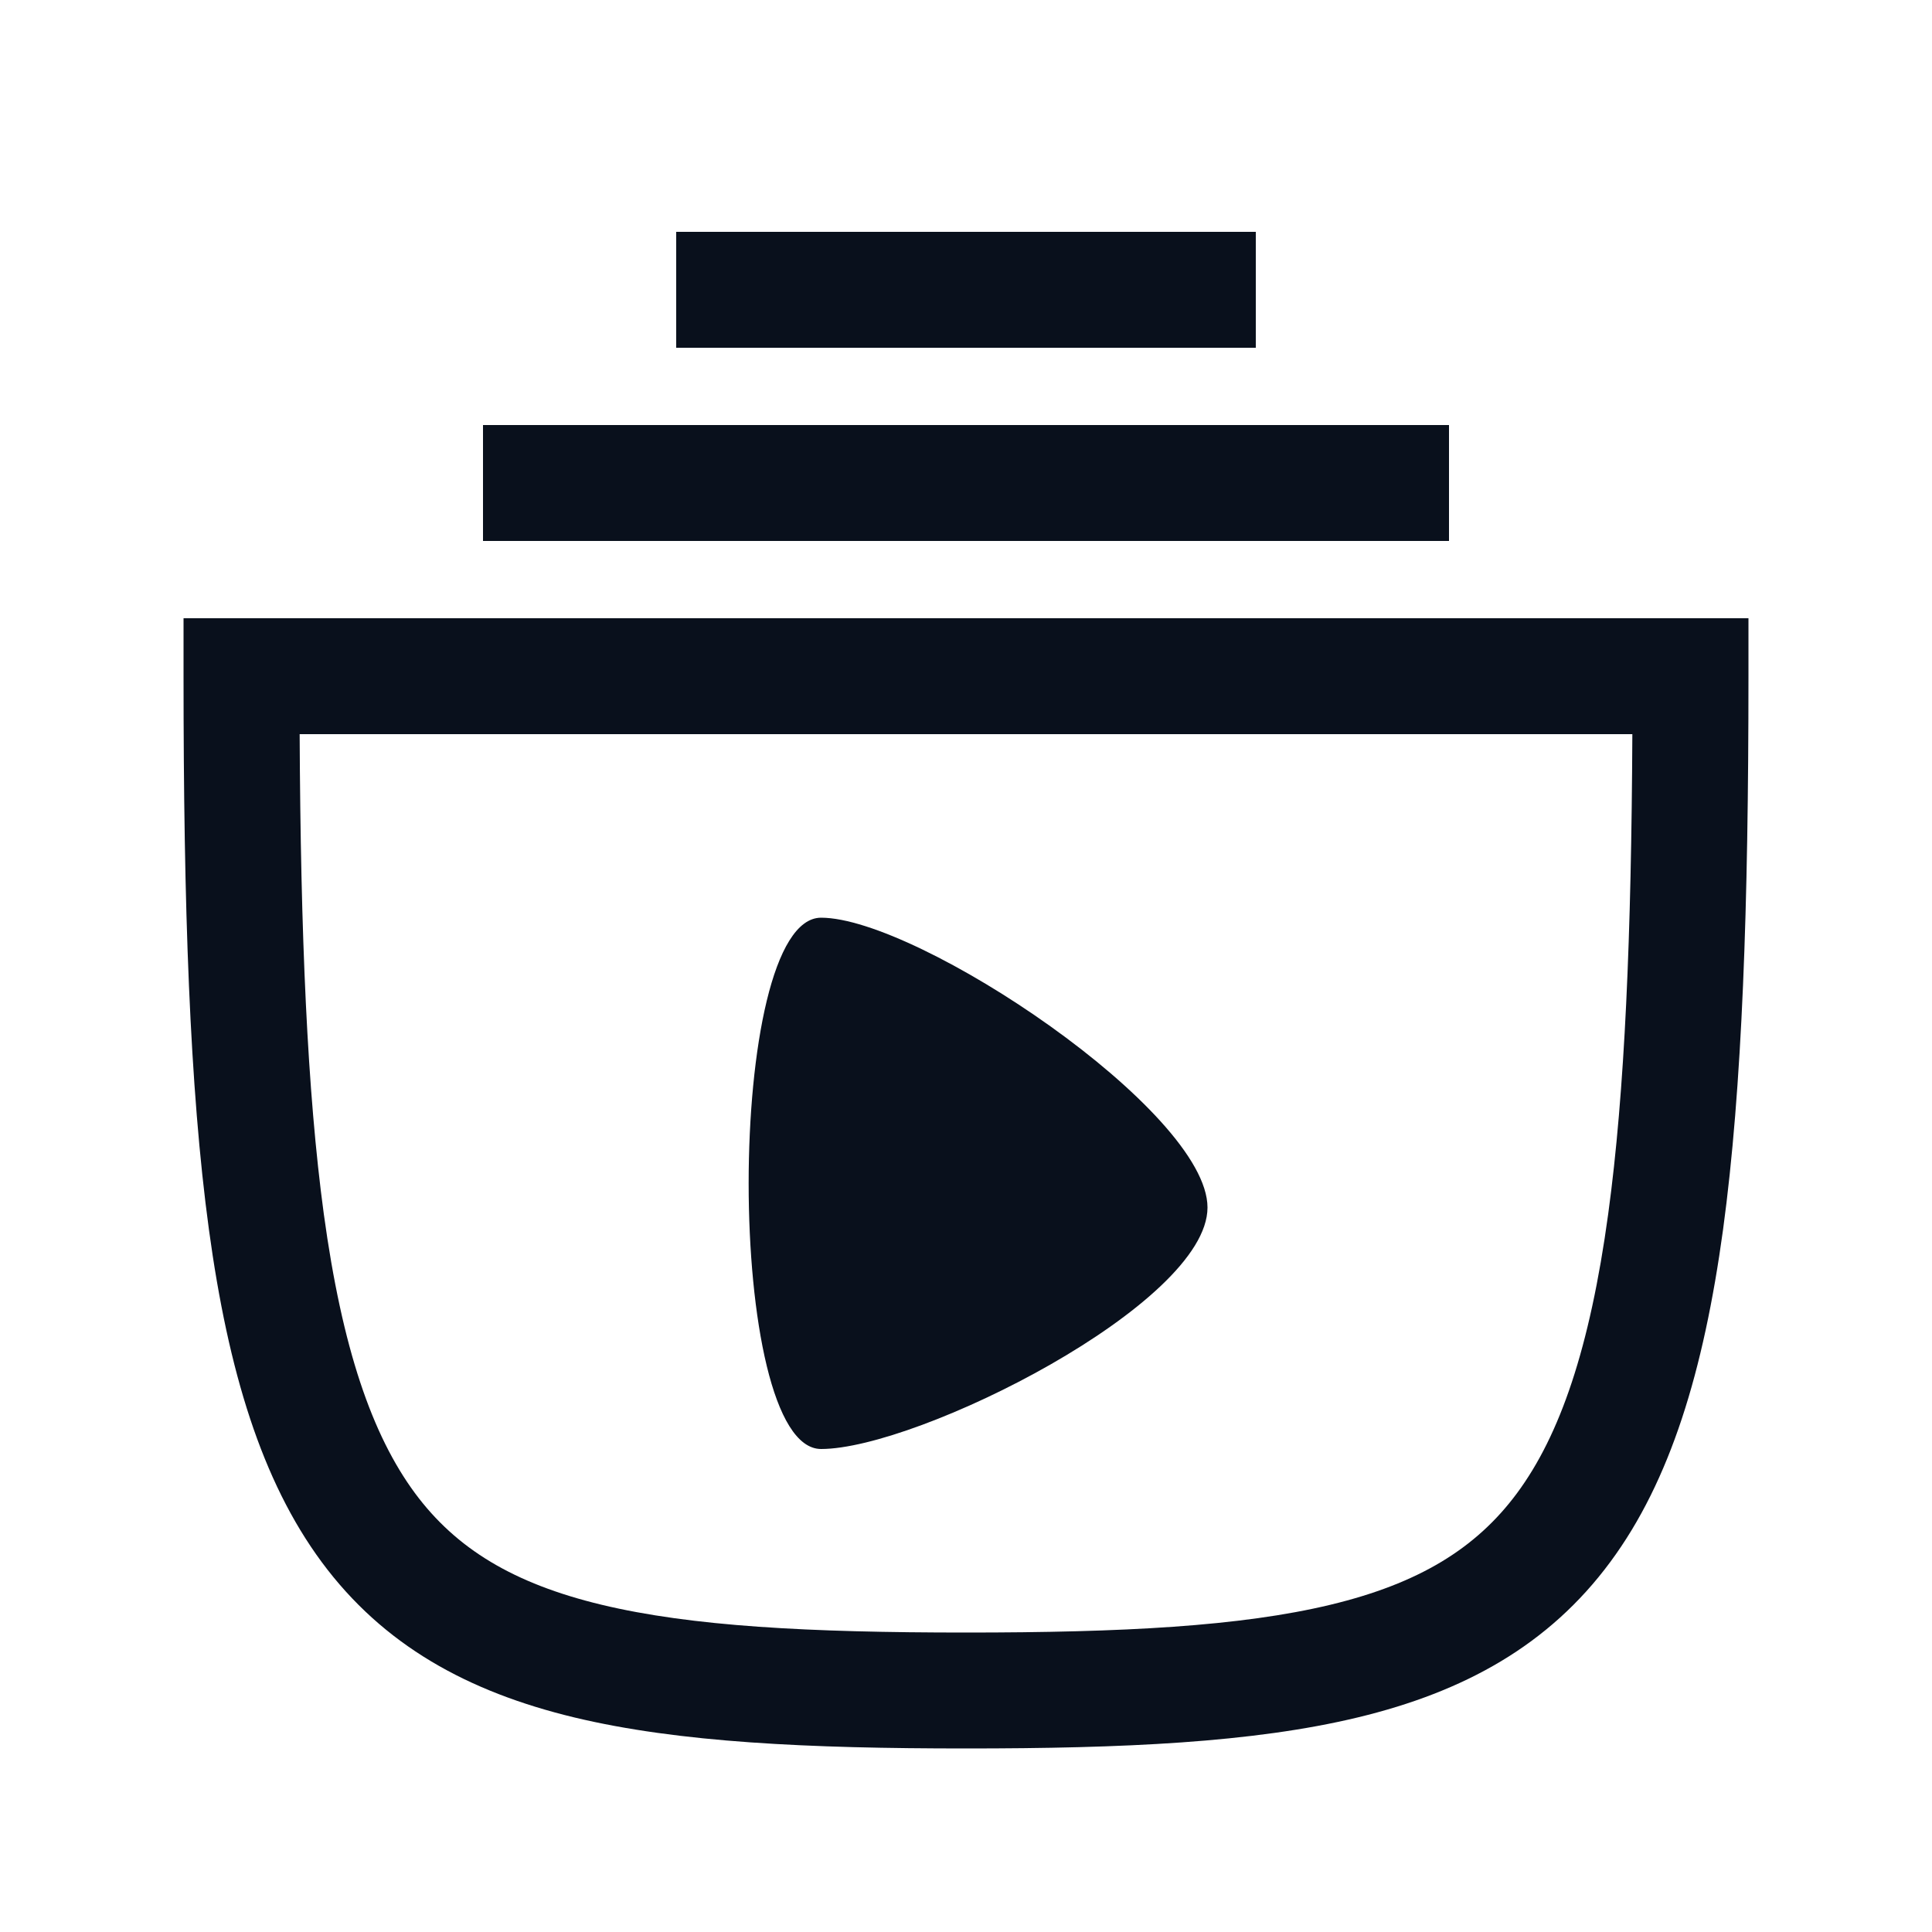
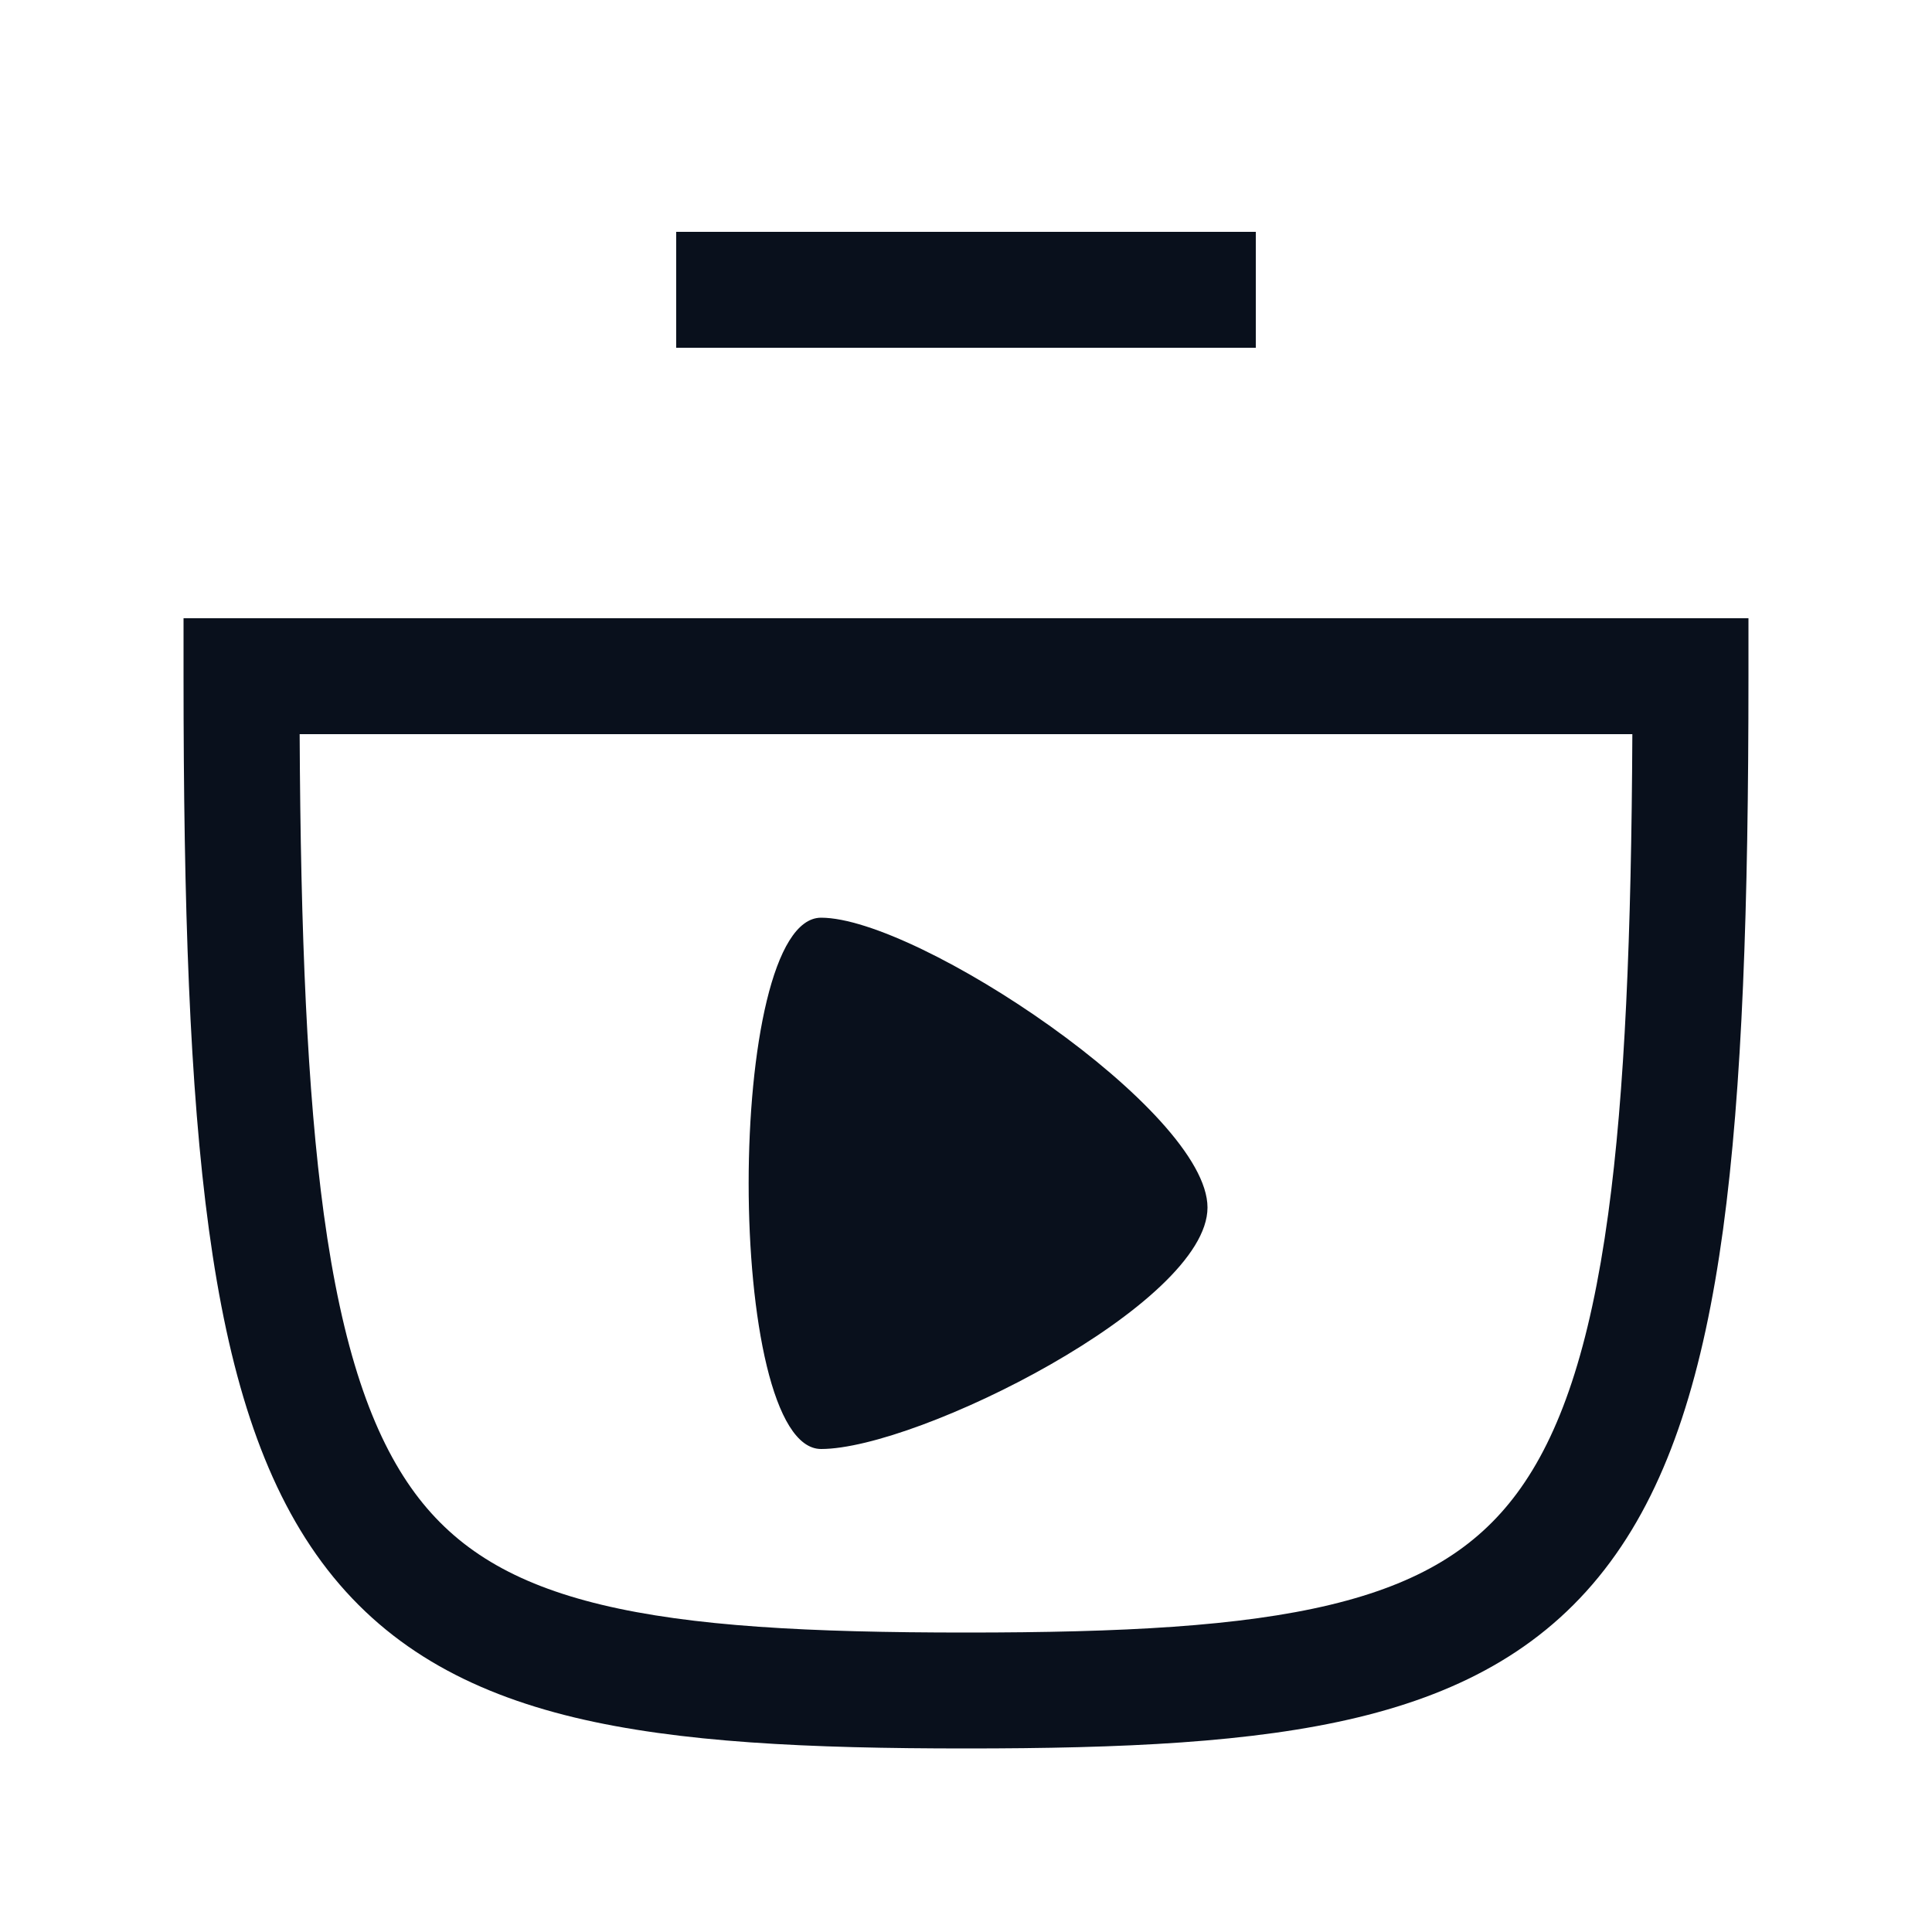
<svg xmlns="http://www.w3.org/2000/svg" width="20" height="20" fill="none" viewBox="0 0 20 20">
-   <path fill="#09101C" fill-rule="evenodd" d="M7 3.6h6V2.4H7v1.2ZM2.5 6.4h-.6V7c0 2.378.062 4.257.263 5.73.2 1.467.547 2.601 1.167 3.44.636.86 1.51 1.343 2.616 1.609 1.083.26 2.427.321 4.054.321 1.626 0 2.97-.06 4.054-.321 1.106-.266 1.98-.749 2.616-1.61.62-.838.966-1.972 1.167-3.44.2-1.472.263-3.35.263-5.729v-.6H2.5Zm.852 6.167C3.18 11.3 3.112 9.68 3.102 7.6h13.796c-.01 2.08-.077 3.7-.25 4.967-.19 1.392-.5 2.29-.943 2.889-.426.576-1.021.937-1.931 1.156-.932.224-2.15.288-3.774.288s-2.842-.064-3.774-.288c-.91-.219-1.505-.58-1.931-1.156-.443-.6-.753-1.497-.943-2.889ZM15 5.6H5V4.4h10v1.2ZM8.5 9.5c-1 0-1 5.5 0 5.5s4-1.5 4-2.5-3-3-4-3Z" clip-rule="evenodd" />
+   <path fill="#09101C" fill-rule="evenodd" d="M7 3.6h6V2.4H7v1.2ZM2.5 6.4h-.6V7c0 2.378.062 4.257.263 5.73.2 1.467.547 2.601 1.167 3.44.636.86 1.51 1.343 2.616 1.609 1.083.26 2.427.321 4.054.321 1.626 0 2.97-.06 4.054-.321 1.106-.266 1.98-.749 2.616-1.61.62-.838.966-1.972 1.167-3.44.2-1.472.263-3.35.263-5.729v-.6H2.5Zm.852 6.167C3.18 11.3 3.112 9.68 3.102 7.6h13.796c-.01 2.08-.077 3.7-.25 4.967-.19 1.392-.5 2.29-.943 2.889-.426.576-1.021.937-1.931 1.156-.932.224-2.15.288-3.774.288s-2.842-.064-3.774-.288c-.91-.219-1.505-.58-1.931-1.156-.443-.6-.753-1.497-.943-2.889ZM15 5.6H5h10v1.2ZM8.5 9.5c-1 0-1 5.5 0 5.5s4-1.5 4-2.5-3-3-4-3Z" clip-rule="evenodd" />
</svg>